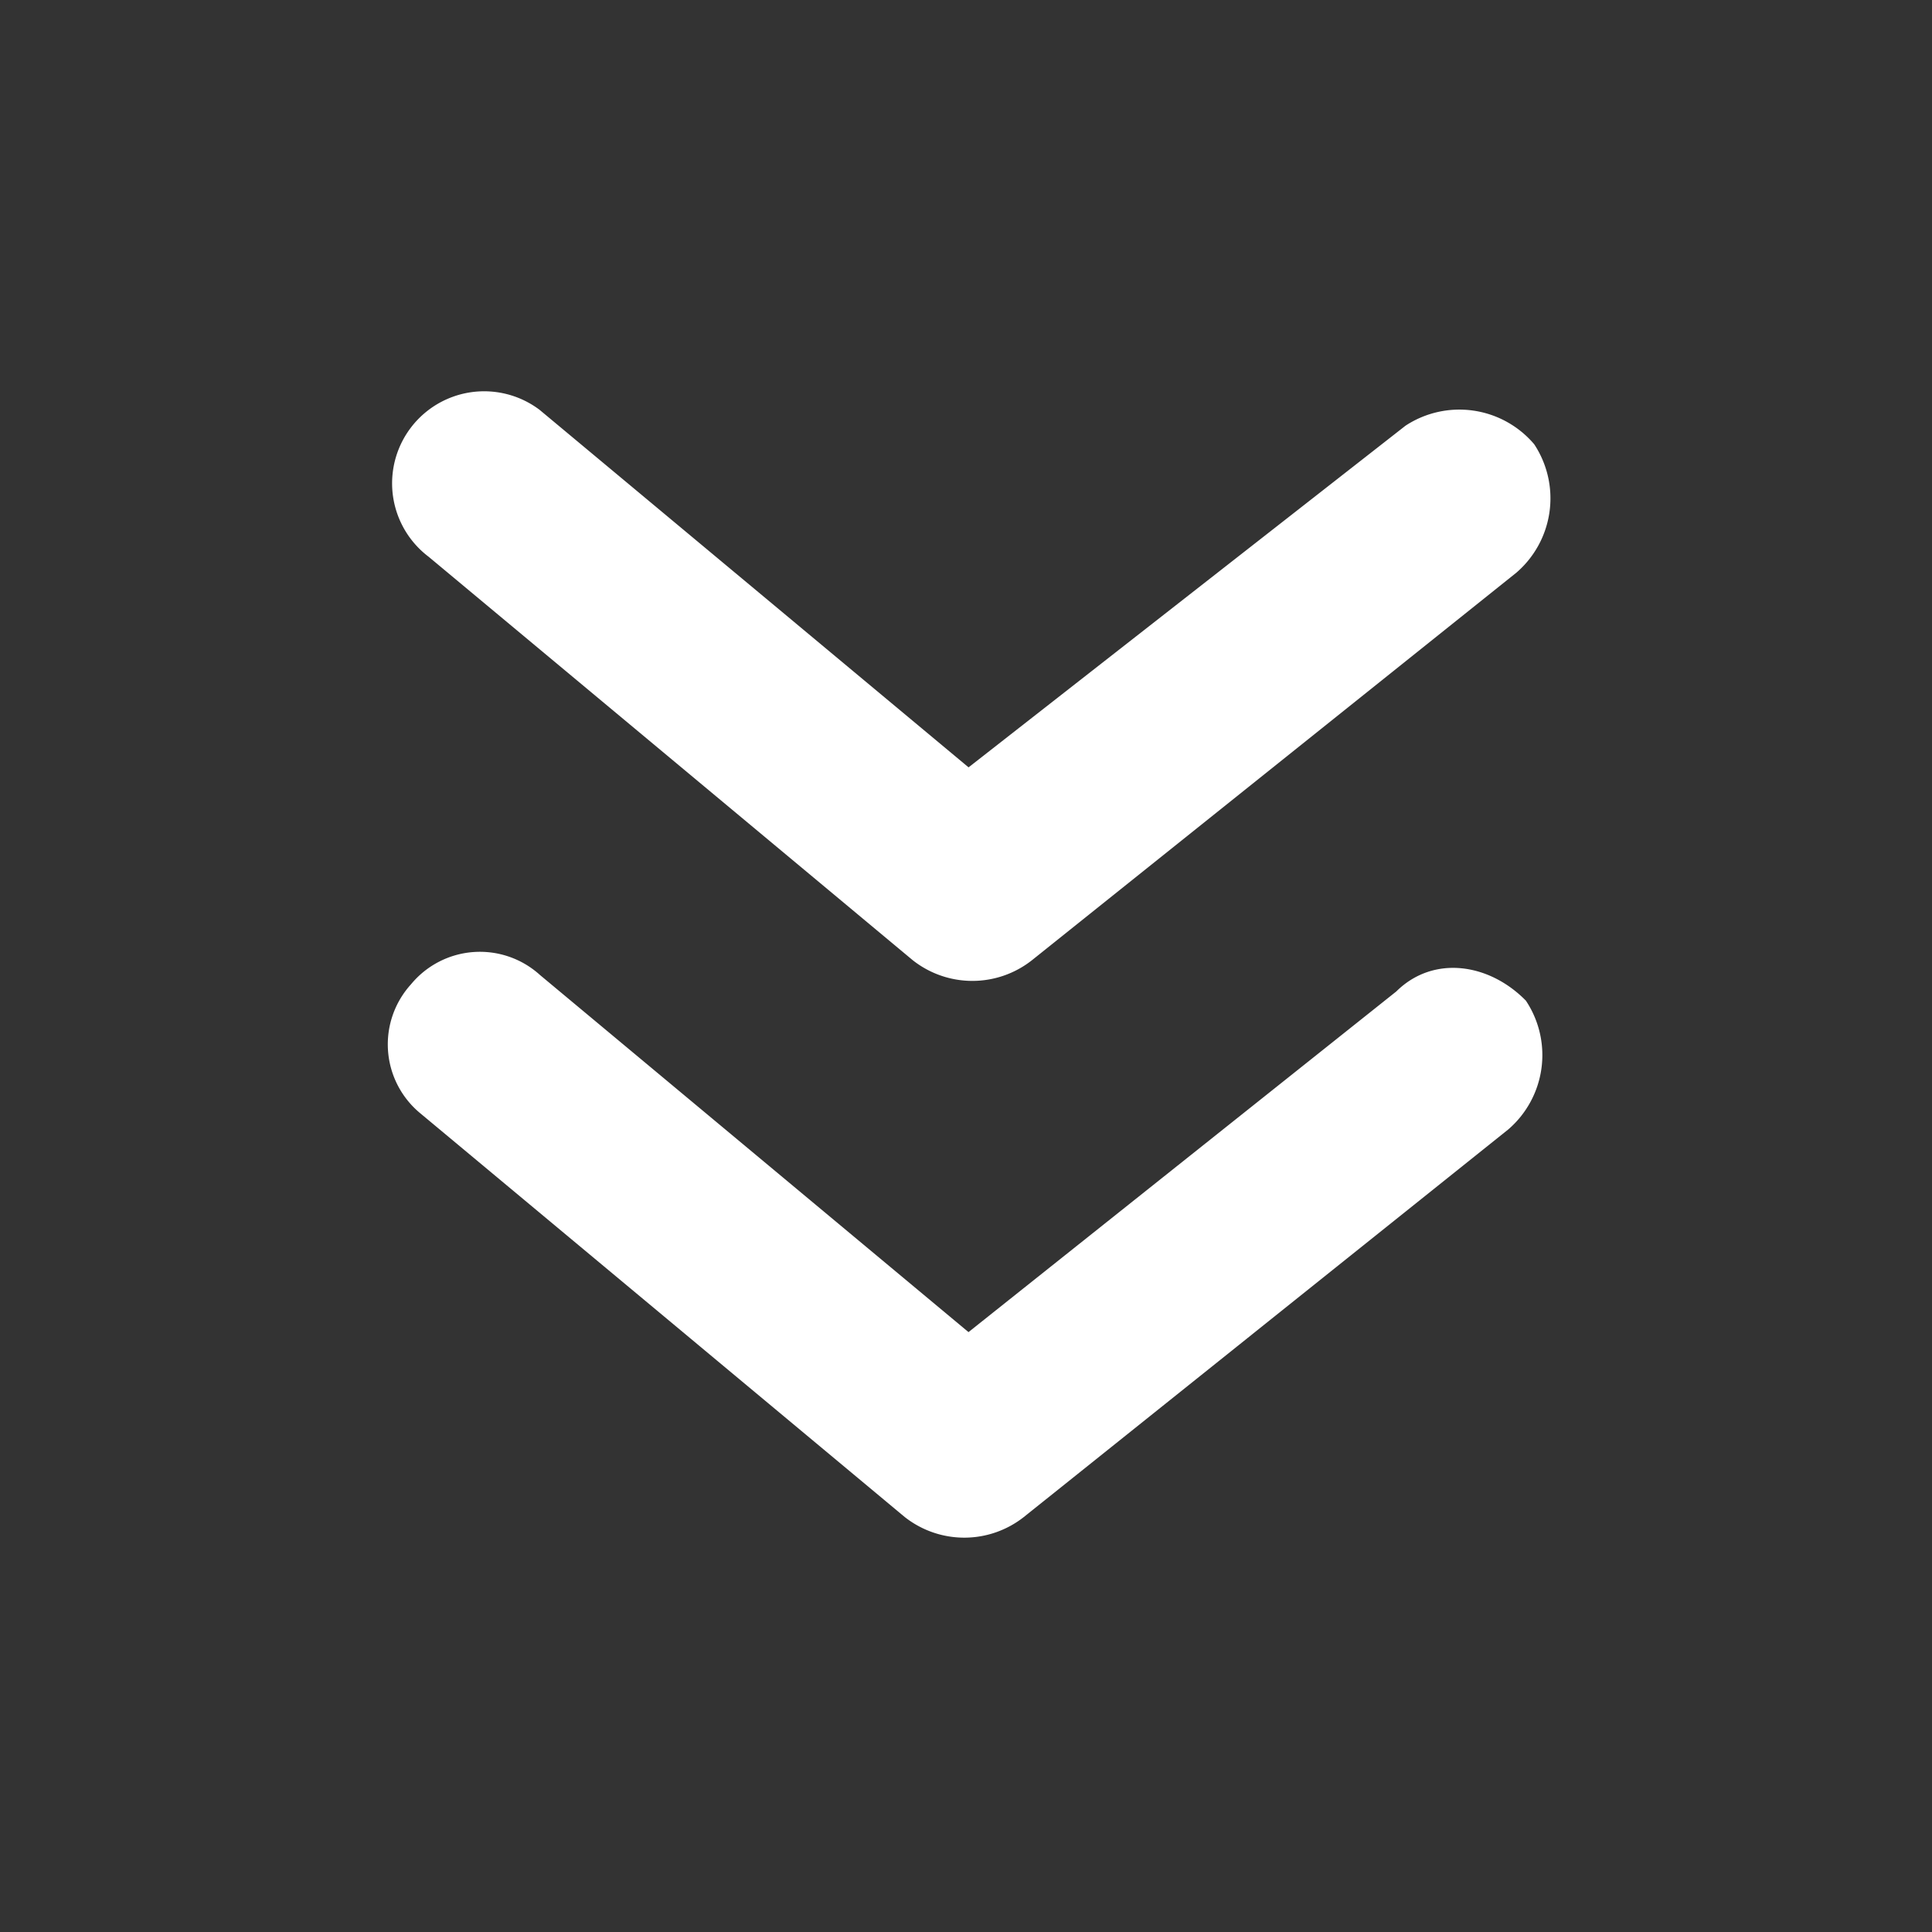
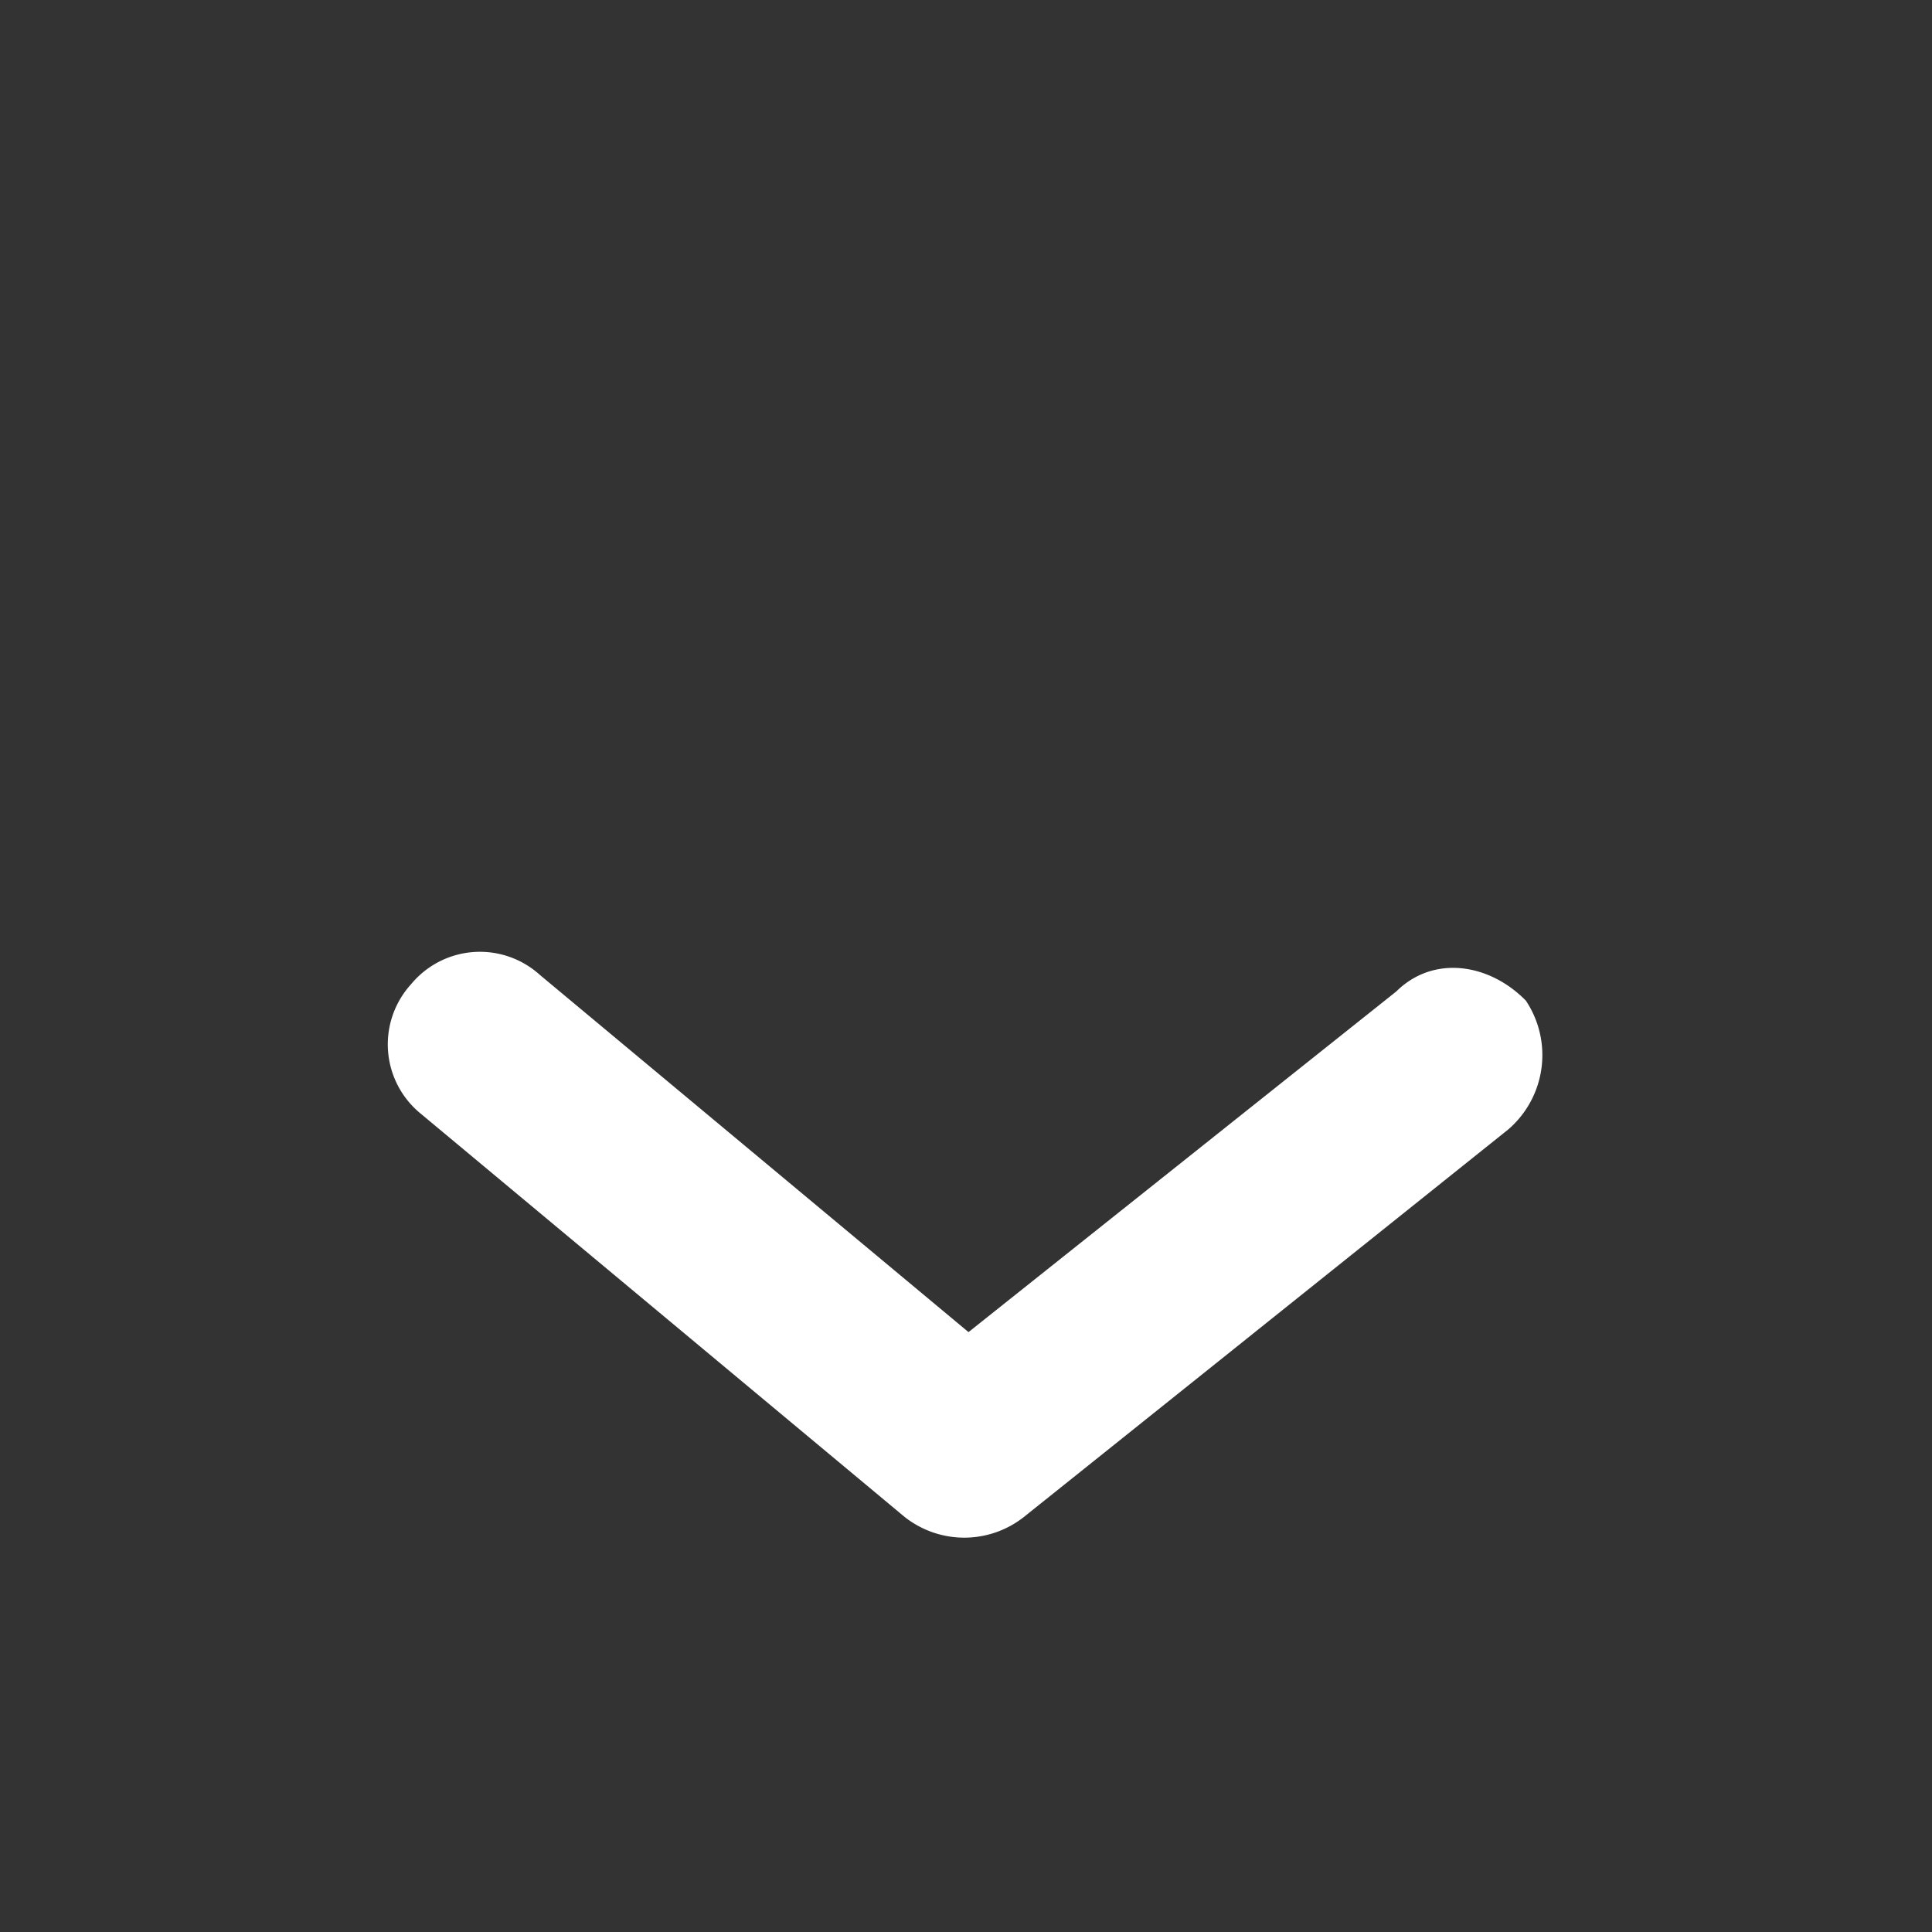
<svg xmlns="http://www.w3.org/2000/svg" width="85" height="85" viewBox="0 0 85 85">
  <rect x="0" y="0" width="85" height="85" fill="#333333" stroke="none" />
  <g transform="translate(0 -0.036)">
-     <rect width="85" height="85" transform="translate(0 0.036)" fill="rgba(225,239,58,0)" />
    <path d="M49.162,13.559,29.991,28.825,10.82,12.849a3.431,3.431,0,0,0-4.97.355,3.431,3.431,0,0,0,.355,4.97h0l21.3,17.751a3.733,3.733,0,0,0,4.615,0l21.3-17.041a3.818,3.818,0,0,0,.71-4.97h0c-1.42-1.42-3.55-1.775-4.97-.355Z" transform="translate(12.612 30.463)" fill="#fff" stroke="#fff" stroke-width="1" />
-     <path d="M27.733,29.154a3.733,3.733,0,0,0,4.615,0l14.91-11.928,6.391-5.113a3.818,3.818,0,0,0,.71-4.97h0a3.818,3.818,0,0,0-4.97-.71h0L29.864,21.7,10.692,5.722a3.55,3.55,0,1,0-4.26,5.68Z" transform="translate(12.739 12.739)" fill="#fff" stroke="#fff" stroke-width="1" />
  </g>
</svg>